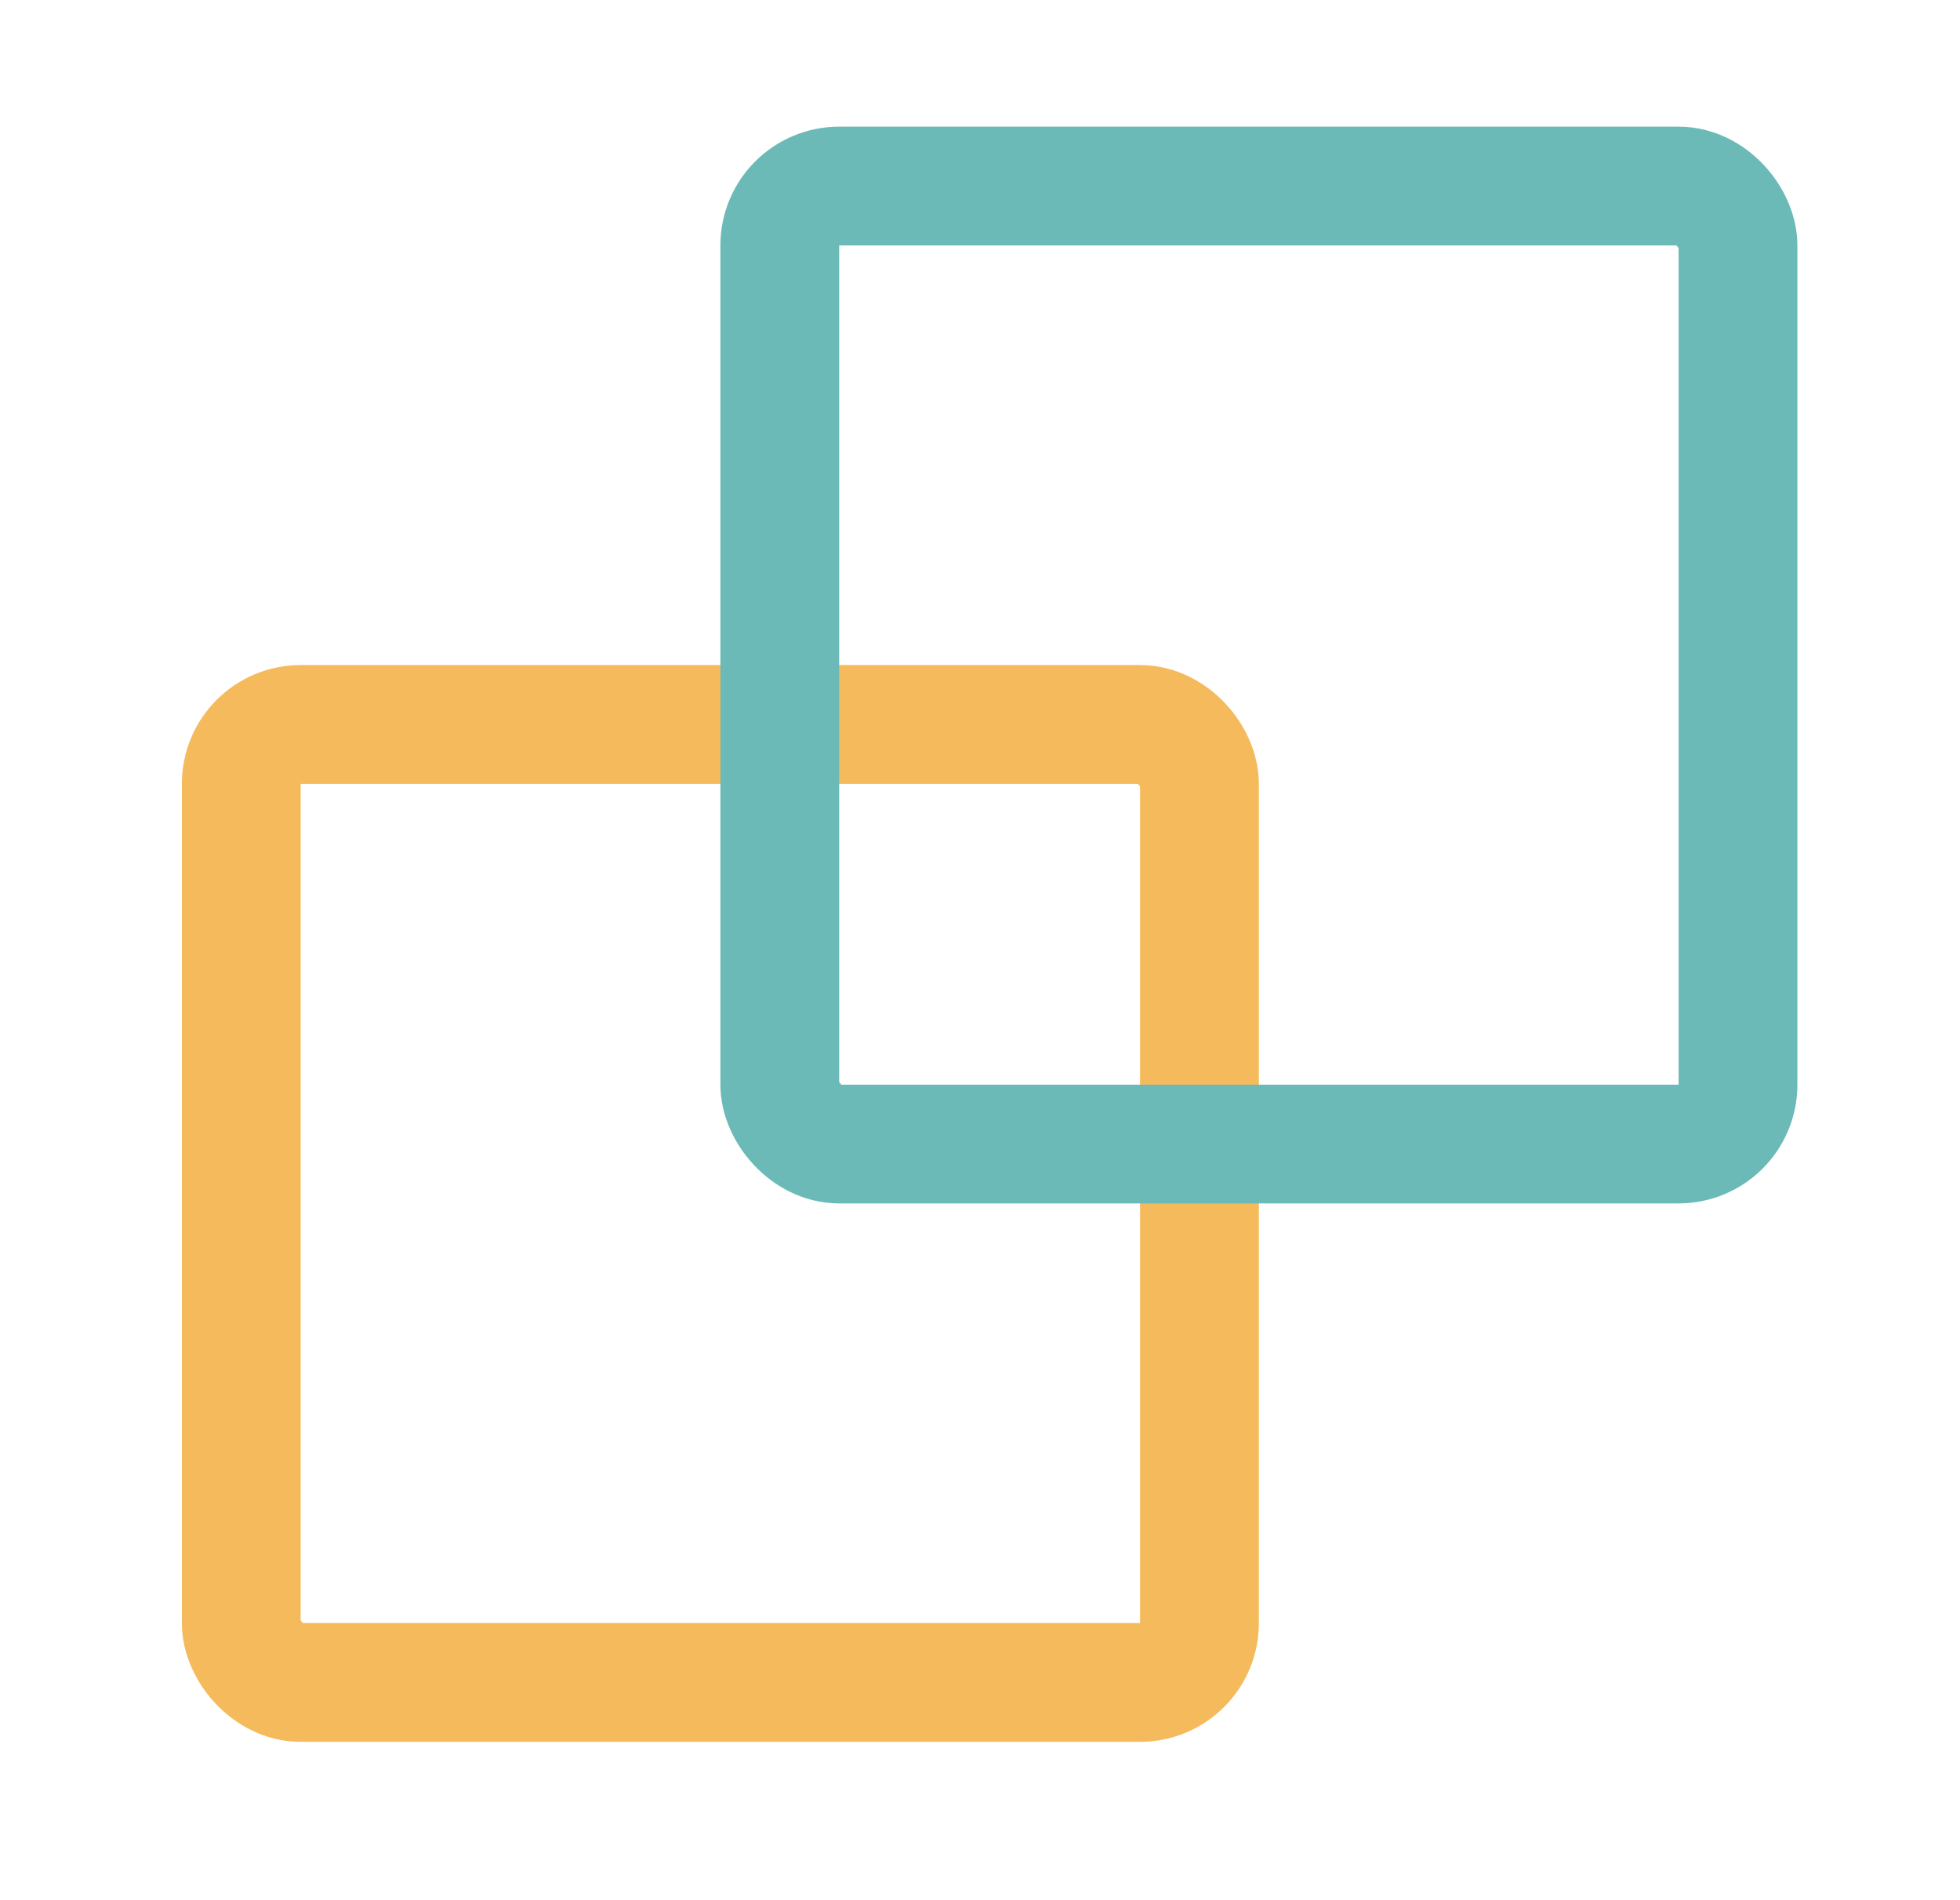
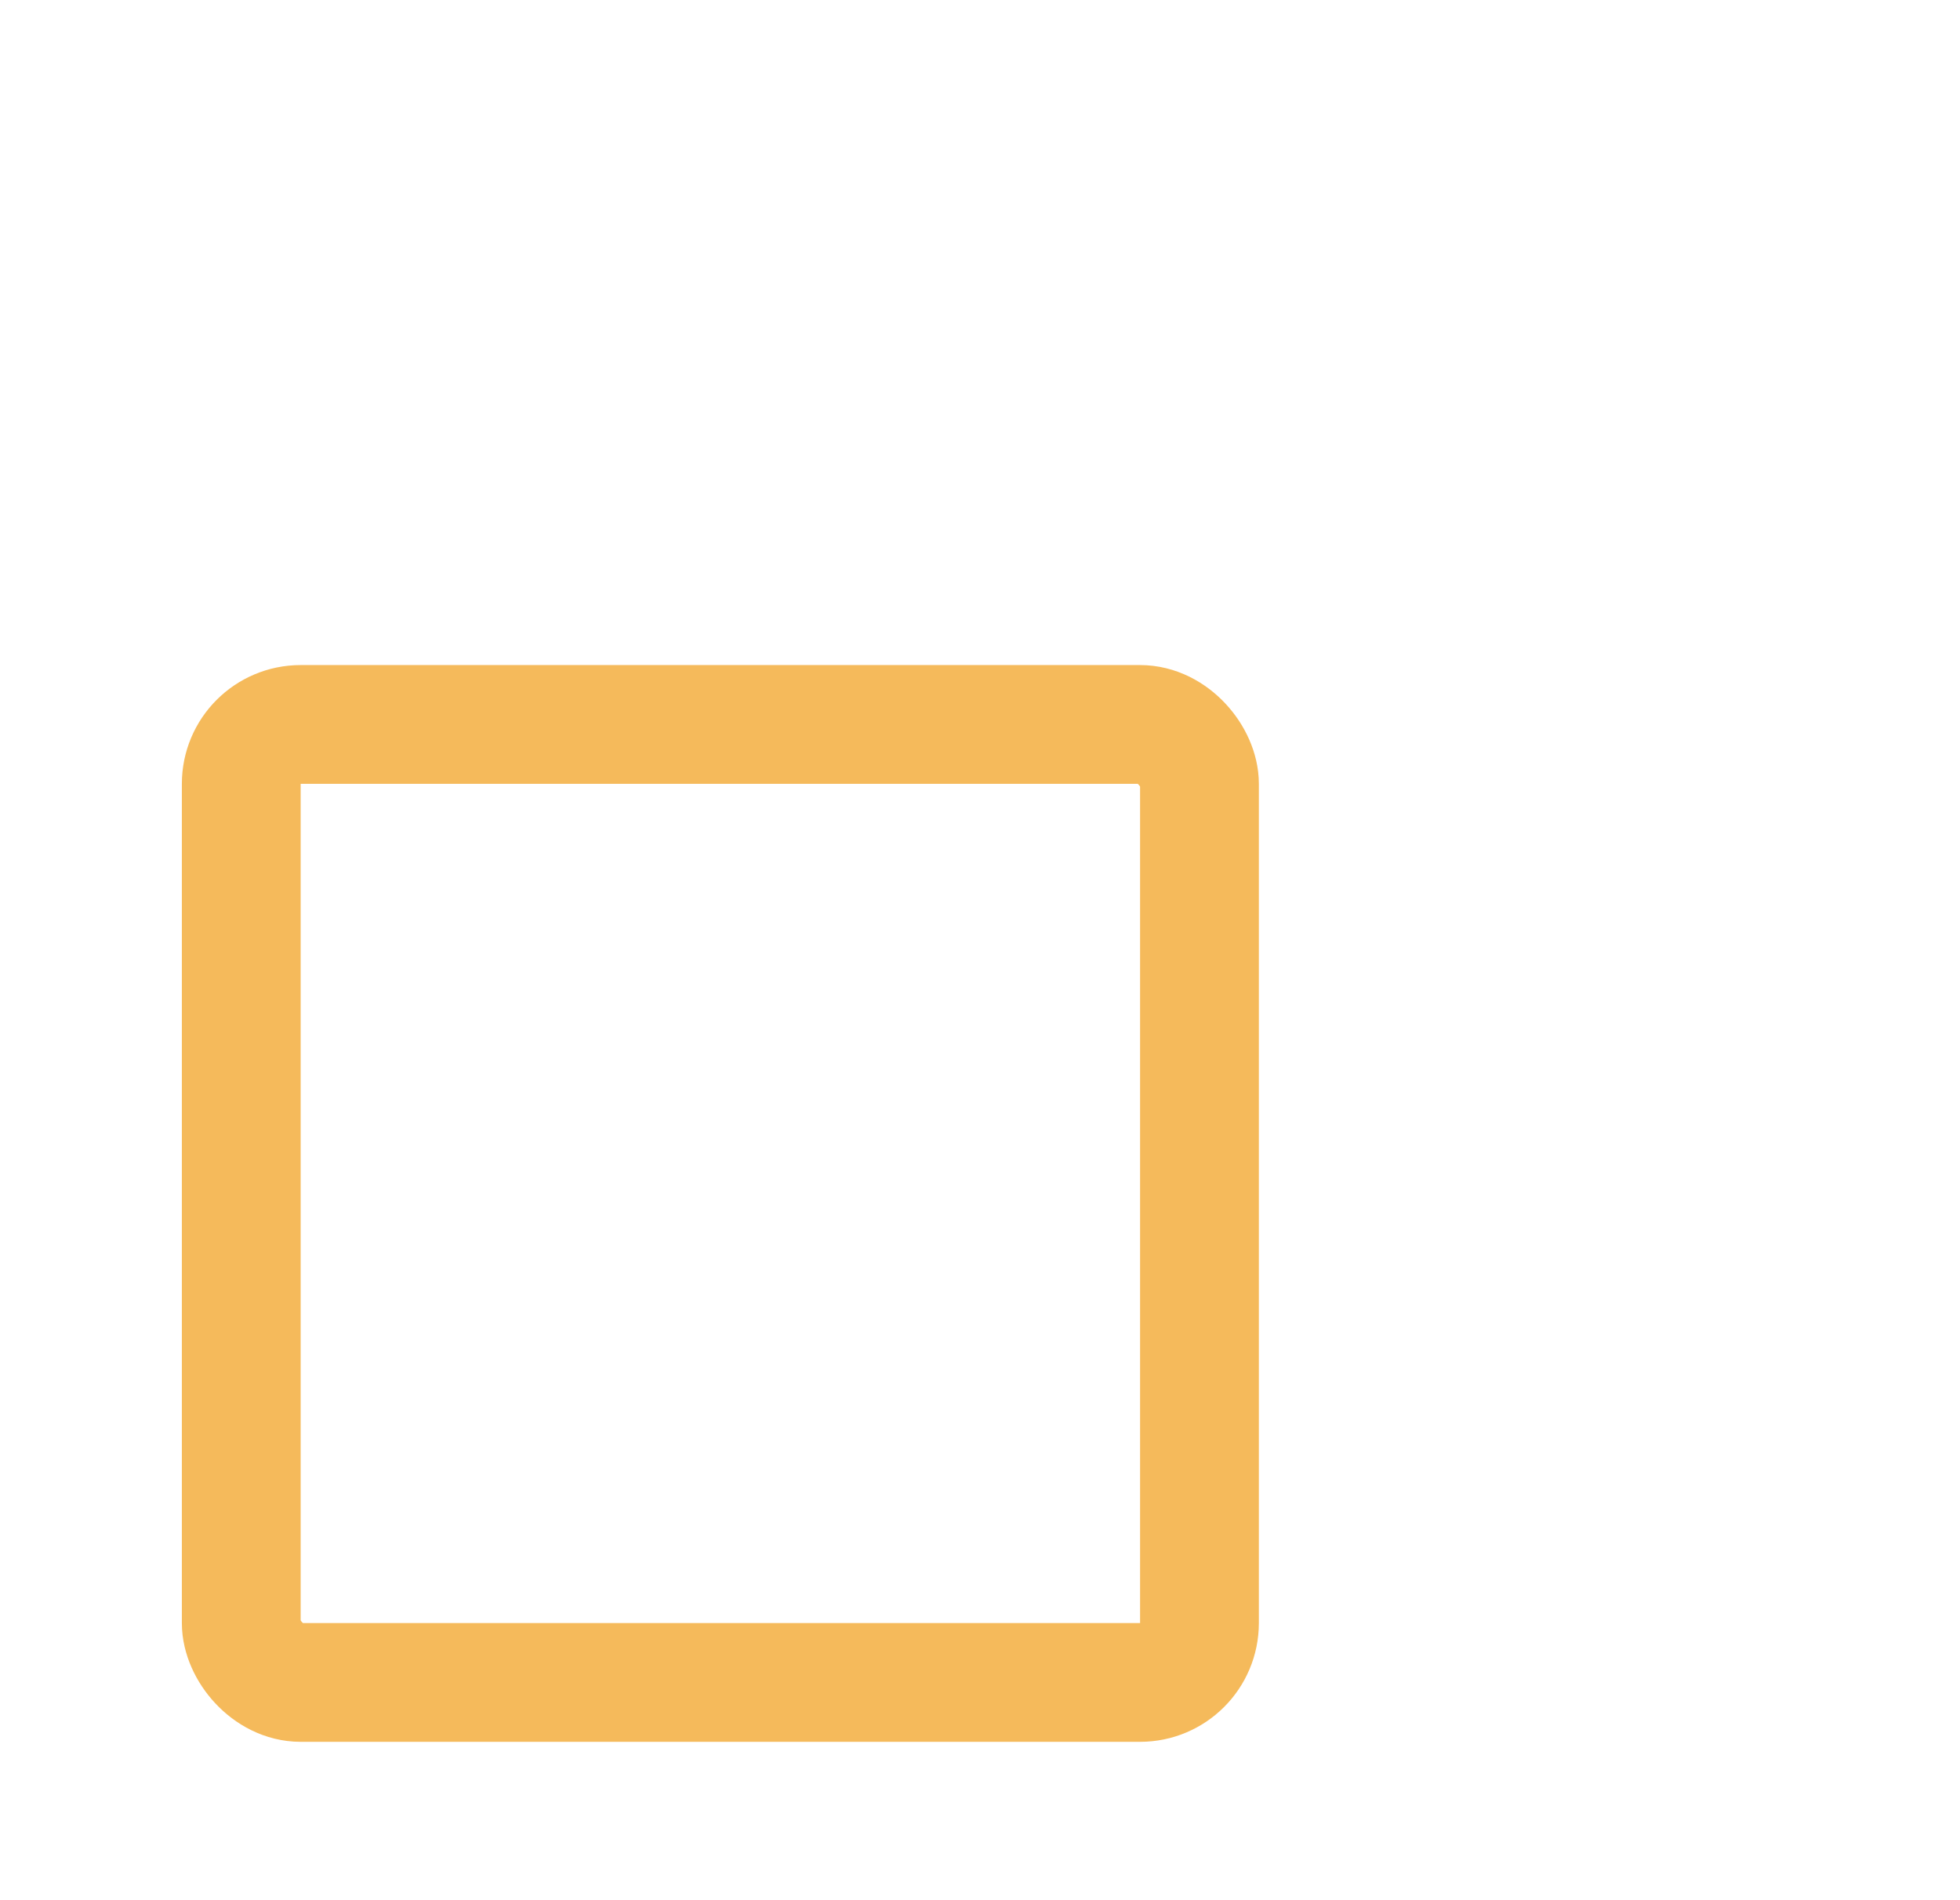
<svg xmlns="http://www.w3.org/2000/svg" width="33" height="32" viewBox="0 0 33 32" fill="none">
  <rect x="4.062" y="12.2" width="16.133" height="16.133" rx="1" stroke="#F5BA5B" stroke-width="2" />
-   <rect x="13.129" y="3.133" width="16.133" height="16.133" rx="1" stroke="#6BBAB7" stroke-width="2" />
</svg>